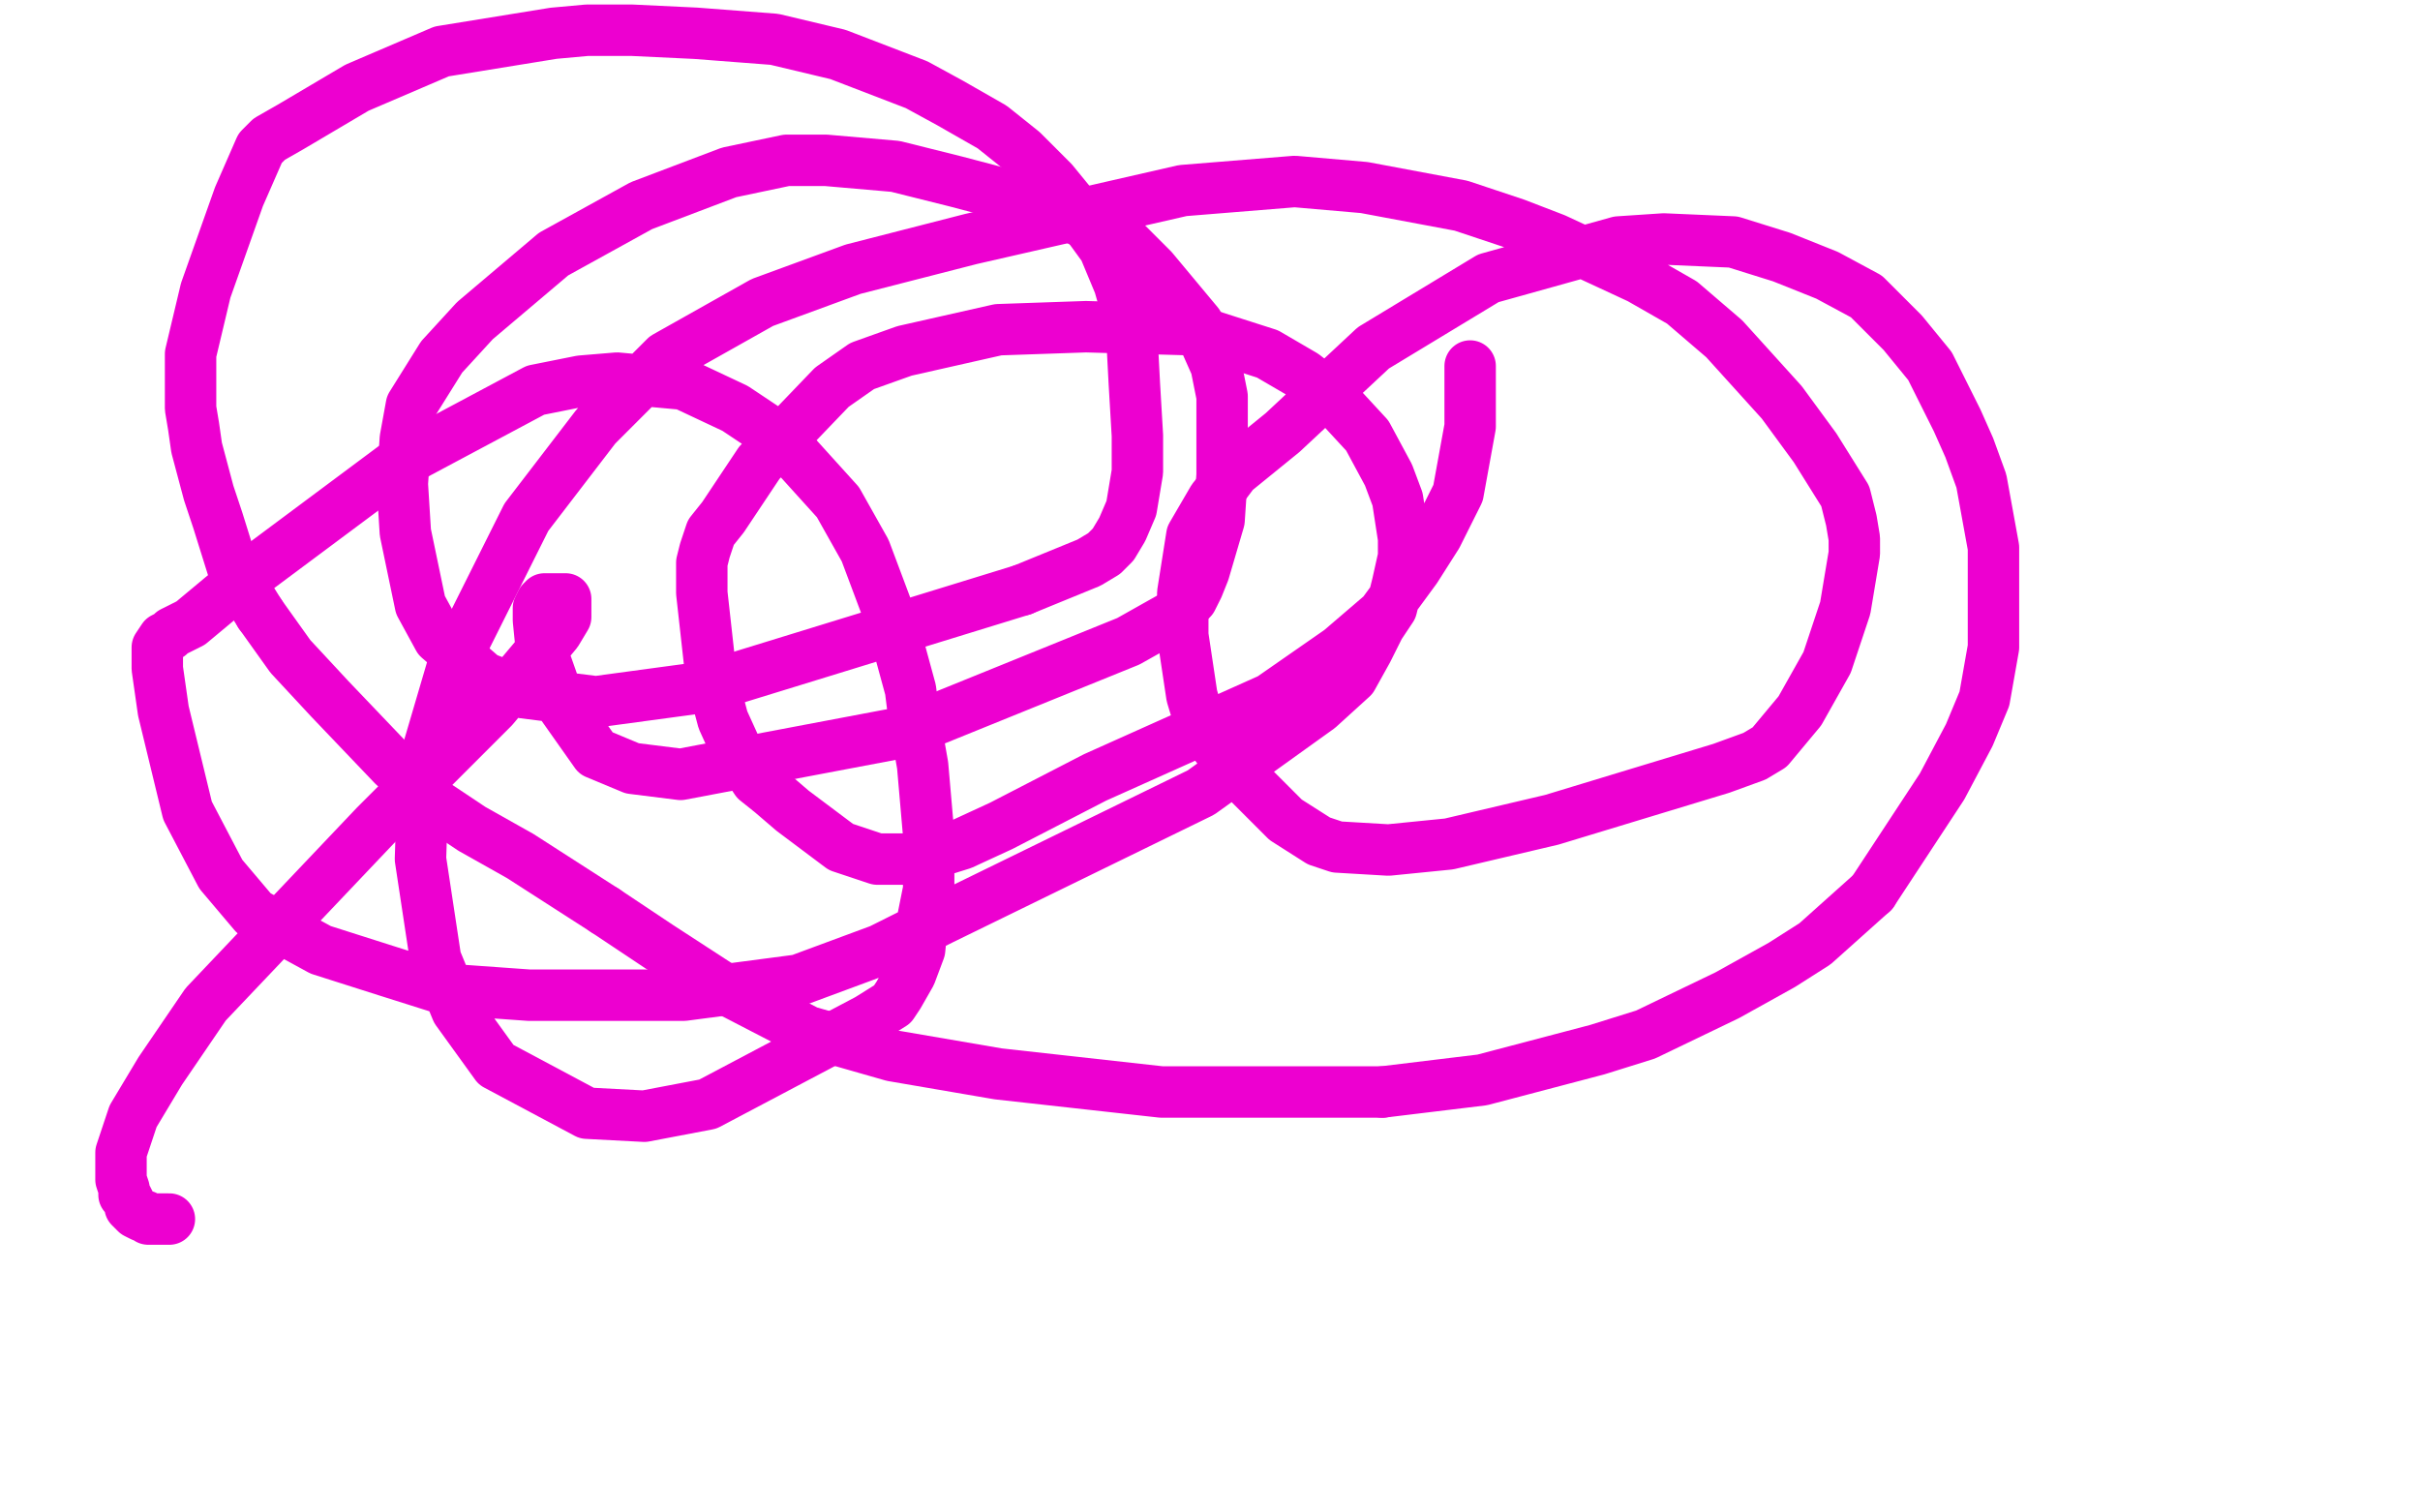
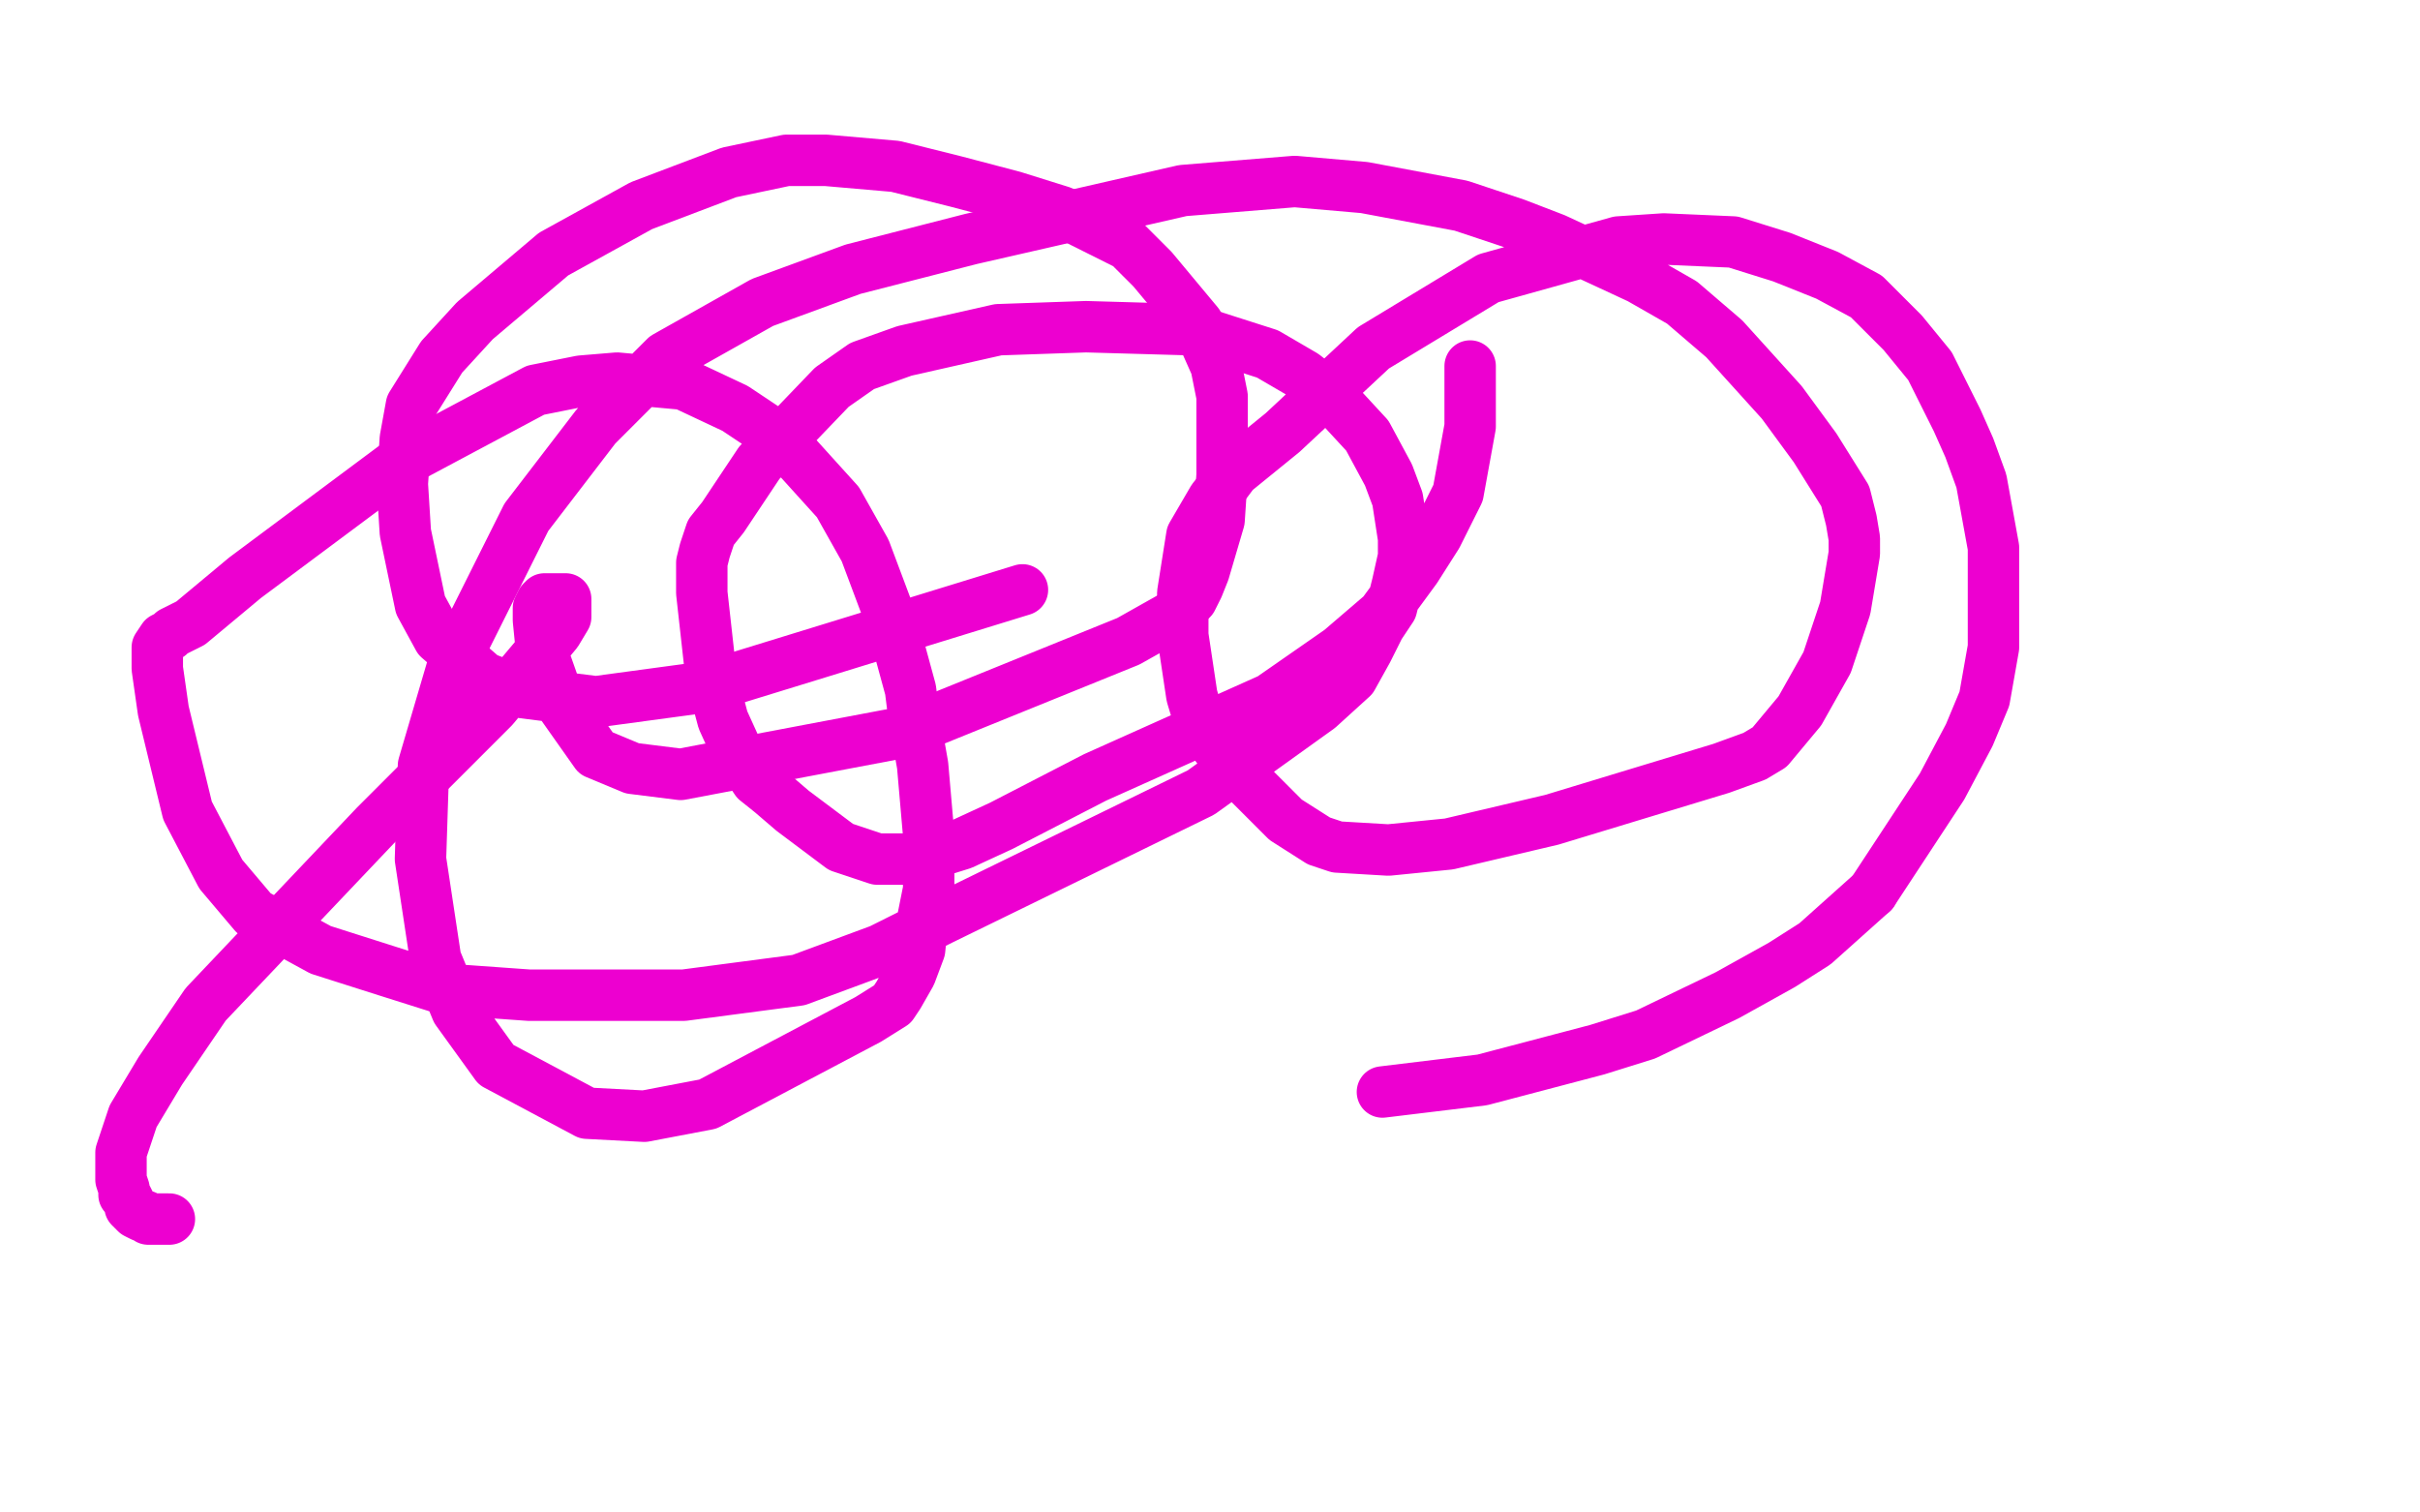
<svg xmlns="http://www.w3.org/2000/svg" width="800" height="500" version="1.1" style="stroke-antialiasing: false">
  <desc>This SVG has been created on https://colorillo.com/</desc>
  <rect x="0" y="0" width="800" height="500" style="fill: rgb(255,255,255); stroke-width:0" />
  <polyline points="486,121 486,141 486,141 482,163 482,163 475,177 475,177 468,188 468,188 457,203 457,203 443,215 443,215 420,231 420,231 362,257 331,273 318,279 302,284 290,284 278,280 262,268 255,262 250,258 244,249 239,238 235,223 232,196 232,186 233,182 235,176 239,171 251,153 275,128 285,121 299,116 330,109 359,108 394,109 419,117 431,124 440,131 452,144 459,157 462,165 464,178 464,184 462,193 460,201 456,207 452,215 447,224 436,234 397,262 311,304 291,314 264,324 226,329 198,329 175,329 147,327 128,321 106,314 84,302 73,289 62,268 54,235 52,221 52,214 54,211 56,210 57,209 63,206 81,191 132,153 177,129 192,126 204,125 226,127 243,135 258,145 277,166 286,182 295,206 301,228 302,236 305,253 307,276 307,284 307,294 305,304 304,314 301,322 297,329 295,332 287,337 234,365 213,369 194,368 164,352 151,334 144,317 139,284 140,253 150,219 174,171 197,141 220,118 252,100 282,89 321,79 391,63 428,60 451,62 483,68 501,74 514,79 542,92 556,100 570,112 589,133 600,148 610,164 612,172 613,178 613,183 610,201 604,219 595,235 585,247 580,250 569,254 513,271 479,279 459,281 442,280 436,278 425,271 407,253 397,240 394,230 391,210 391,196 394,177 401,165 405,160 408,156 424,143 454,115 492,92 535,80 550,79 573,80 589,85 604,91 617,98 629,110 638,121 642,129 647,139 651,148 655,159 659,181 659,200 659,214 656,231 651,243 642,260 619,295" style="fill: none; stroke: #ed00d0; stroke-width: 17; stroke-linejoin: round; stroke-linecap: round; stroke-antialiasing: false; stroke-antialias: 0; opacity: 1.0" />
-   <polyline points="200,301 172,283 156,274 144,266 130,253 109,231 96,217 86,203" style="fill: none; stroke: #ed00d0; stroke-width: 17; stroke-linejoin: round; stroke-linecap: round; stroke-antialiasing: false; stroke-antialias: 0; opacity: 1.0" />
-   <polyline points="457,361 384,361 330,355 295,349 267,341 238,326 218,313 200,301" style="fill: none; stroke: #ed00d0; stroke-width: 17; stroke-linejoin: round; stroke-linecap: round; stroke-antialiasing: false; stroke-antialias: 0; opacity: 1.0" />
  <polyline points="619,295 600,312 589,319 571,329 544,342 528,347 490,357 457,361" style="fill: none; stroke: #ed00d0; stroke-width: 17; stroke-linejoin: round; stroke-linecap: round; stroke-antialiasing: false; stroke-antialias: 0; opacity: 1.0" />
-   <polyline points="86,203 81,195 77,188 72,172 69,163 65,148 64,141 63,135 63,130 63,117 68,96 79,65 86,49 87,48 89,46 96,42 118,29 146,17 183,11 194,10 209,10 230,11 256,13 277,18 303,28 314,34 328,42 338,50 348,60 357,71 365,82 370,94 374,108 375,127 376,144 376,156 374,168 371,175 368,180 365,183 360,186 338,195" style="fill: none; stroke: #ed00d0; stroke-width: 17; stroke-linejoin: round; stroke-linecap: round; stroke-antialiasing: false; stroke-antialias: 0; opacity: 1.0" />
  <polyline points="338,195 234,227 197,232 173,229 160,224 145,211 139,200 134,176 133,160 134,145 136,134 146,118 157,106 183,84 212,68 241,57 260,53 273,53 296,55 316,60 335,65 351,70 363,76 373,81 381,89 391,101 396,107 398,112 402,121 403,126 404,131 404,147 404,157 403,172 398,189 396,194 394,198 389,203 373,212 299,242 225,256 209,254 197,249 185,232 179,215 178,205 178,201 179,199 180,198 181,198 183,198 184,198 186,198 187,198 187,200 187,204 184,209 179,215 163,234 124,273 68,332 53,354 44,369 40,381 40,385 40,386 40,387 40,389 40,390 41,393 41,395 42,396 43,398 43,399 44,400 45,401 47,402 48,402 49,403 51,403 52,403 53,403 54,403 55,403 56,403" style="fill: none; stroke: #ed00d0; stroke-width: 17; stroke-linejoin: round; stroke-linecap: round; stroke-antialiasing: false; stroke-antialias: 0; opacity: 1.0" />
</svg>